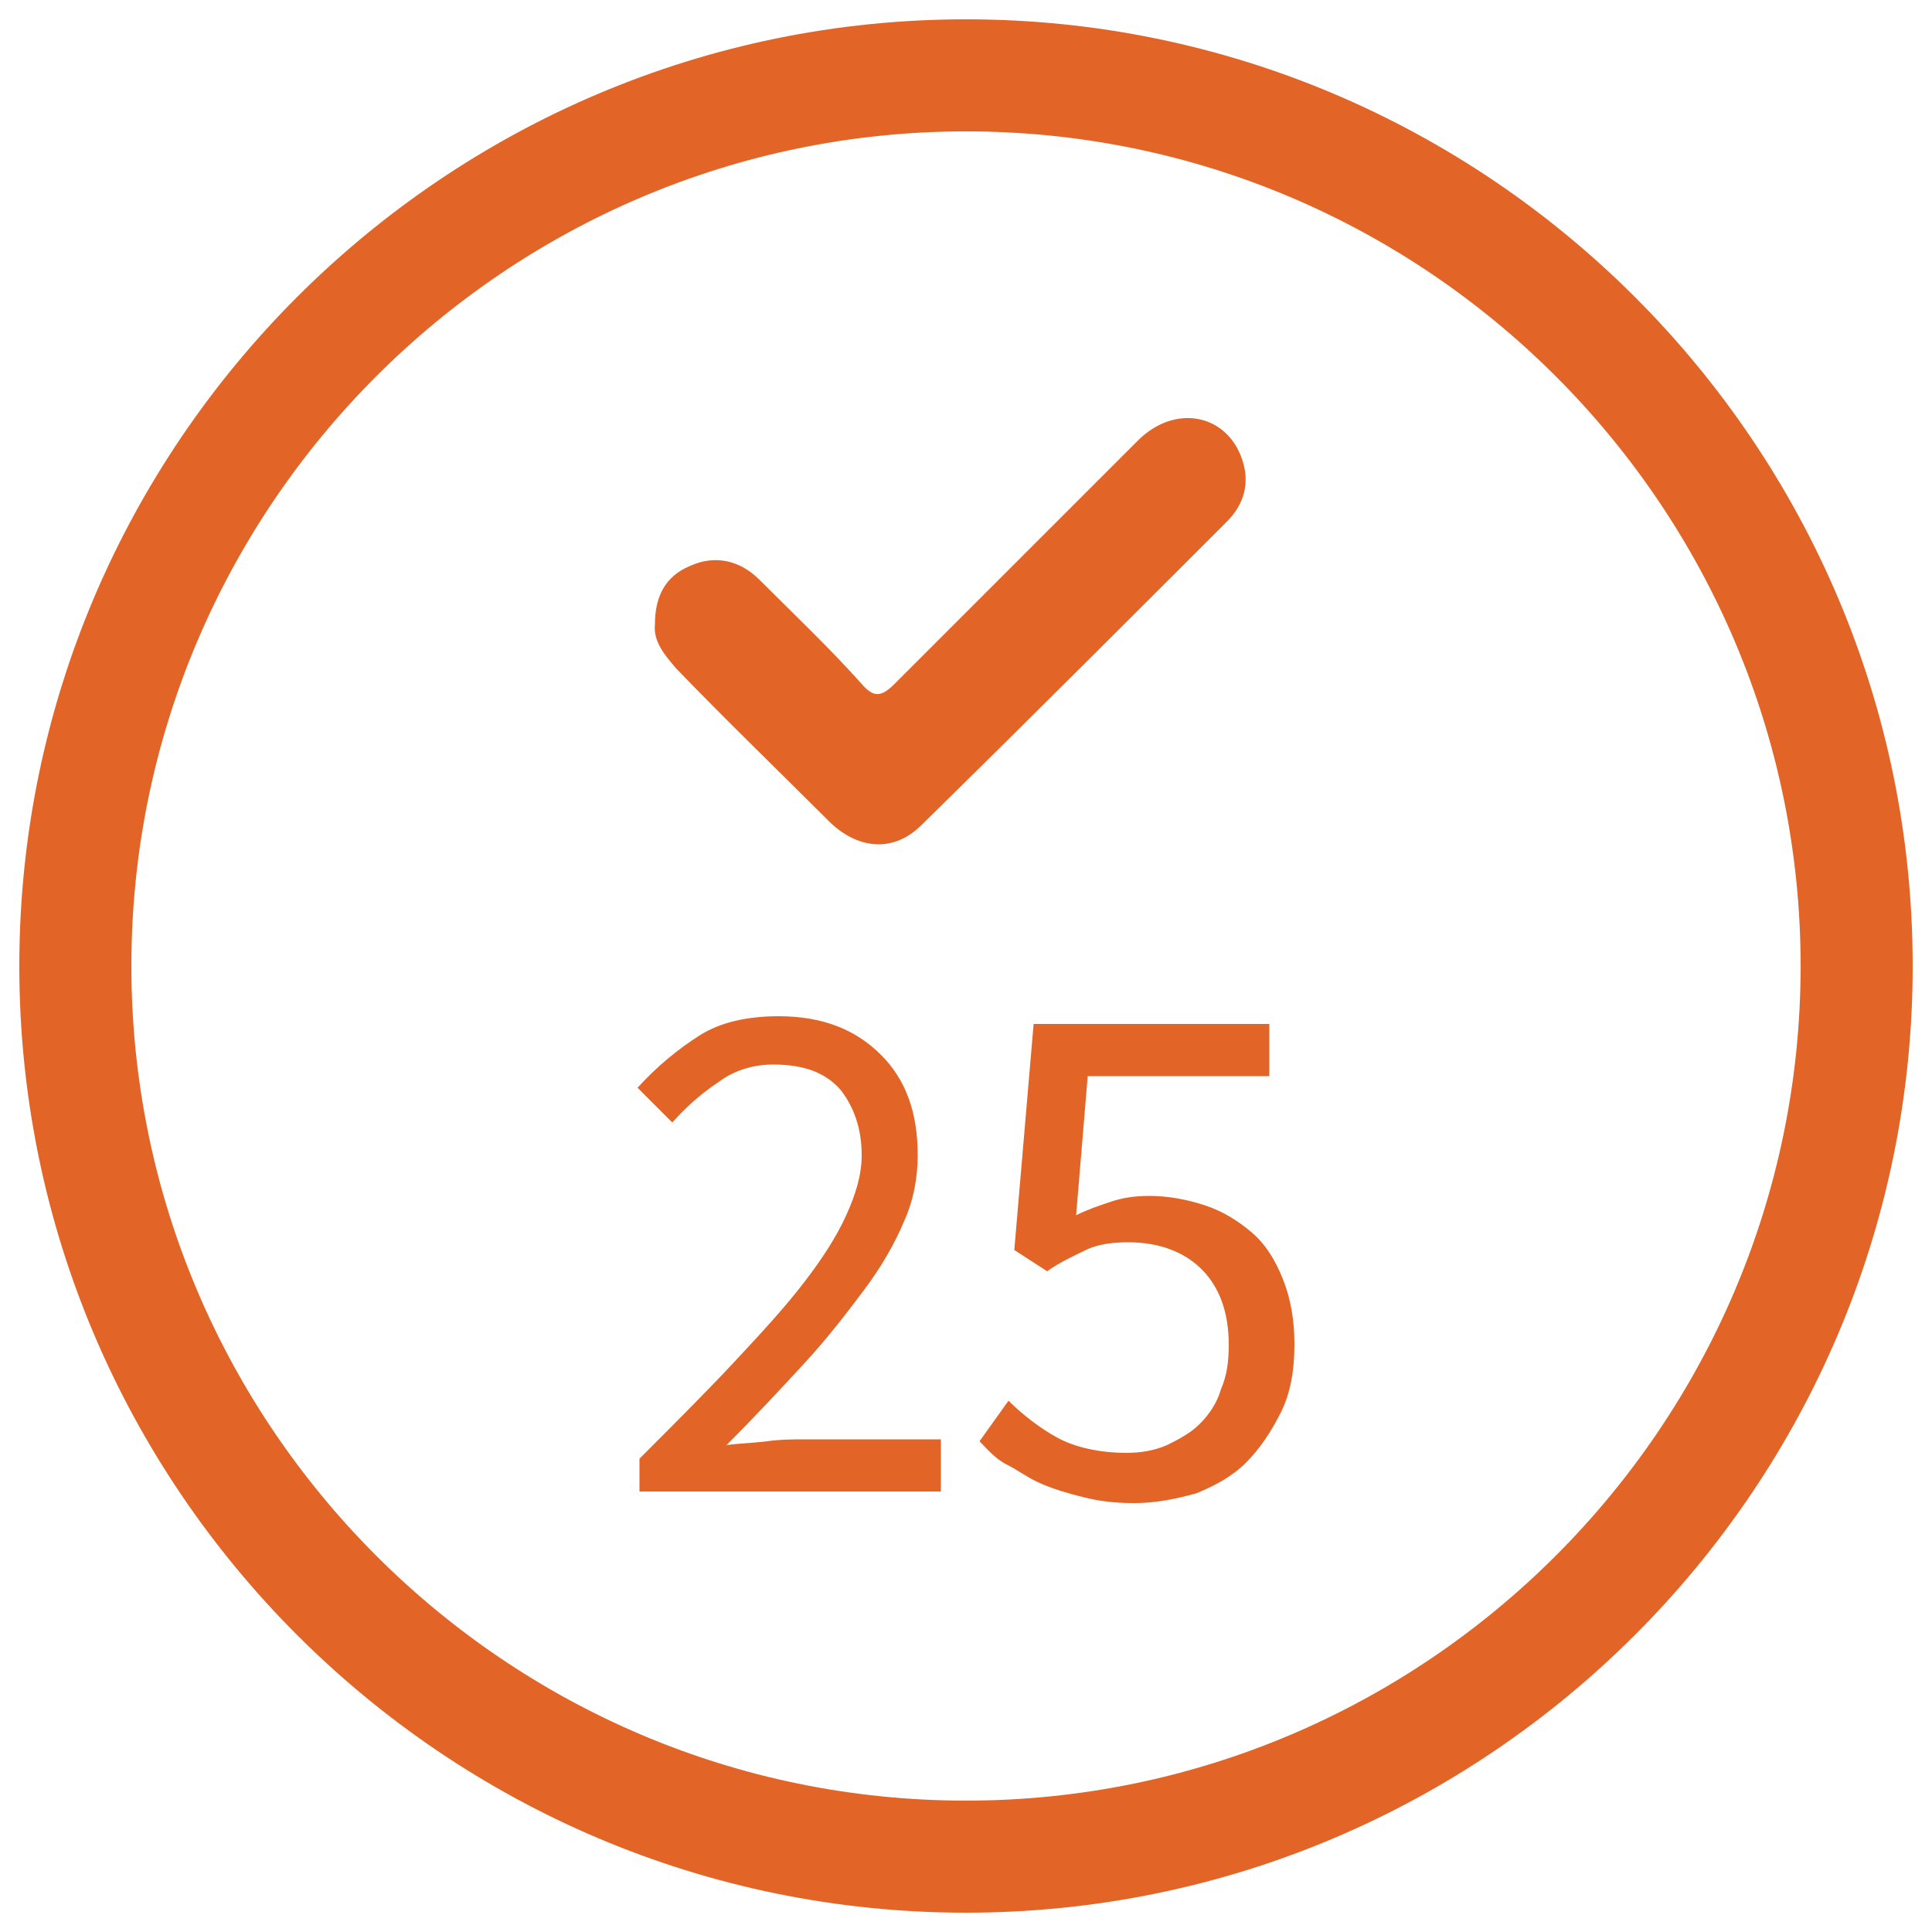
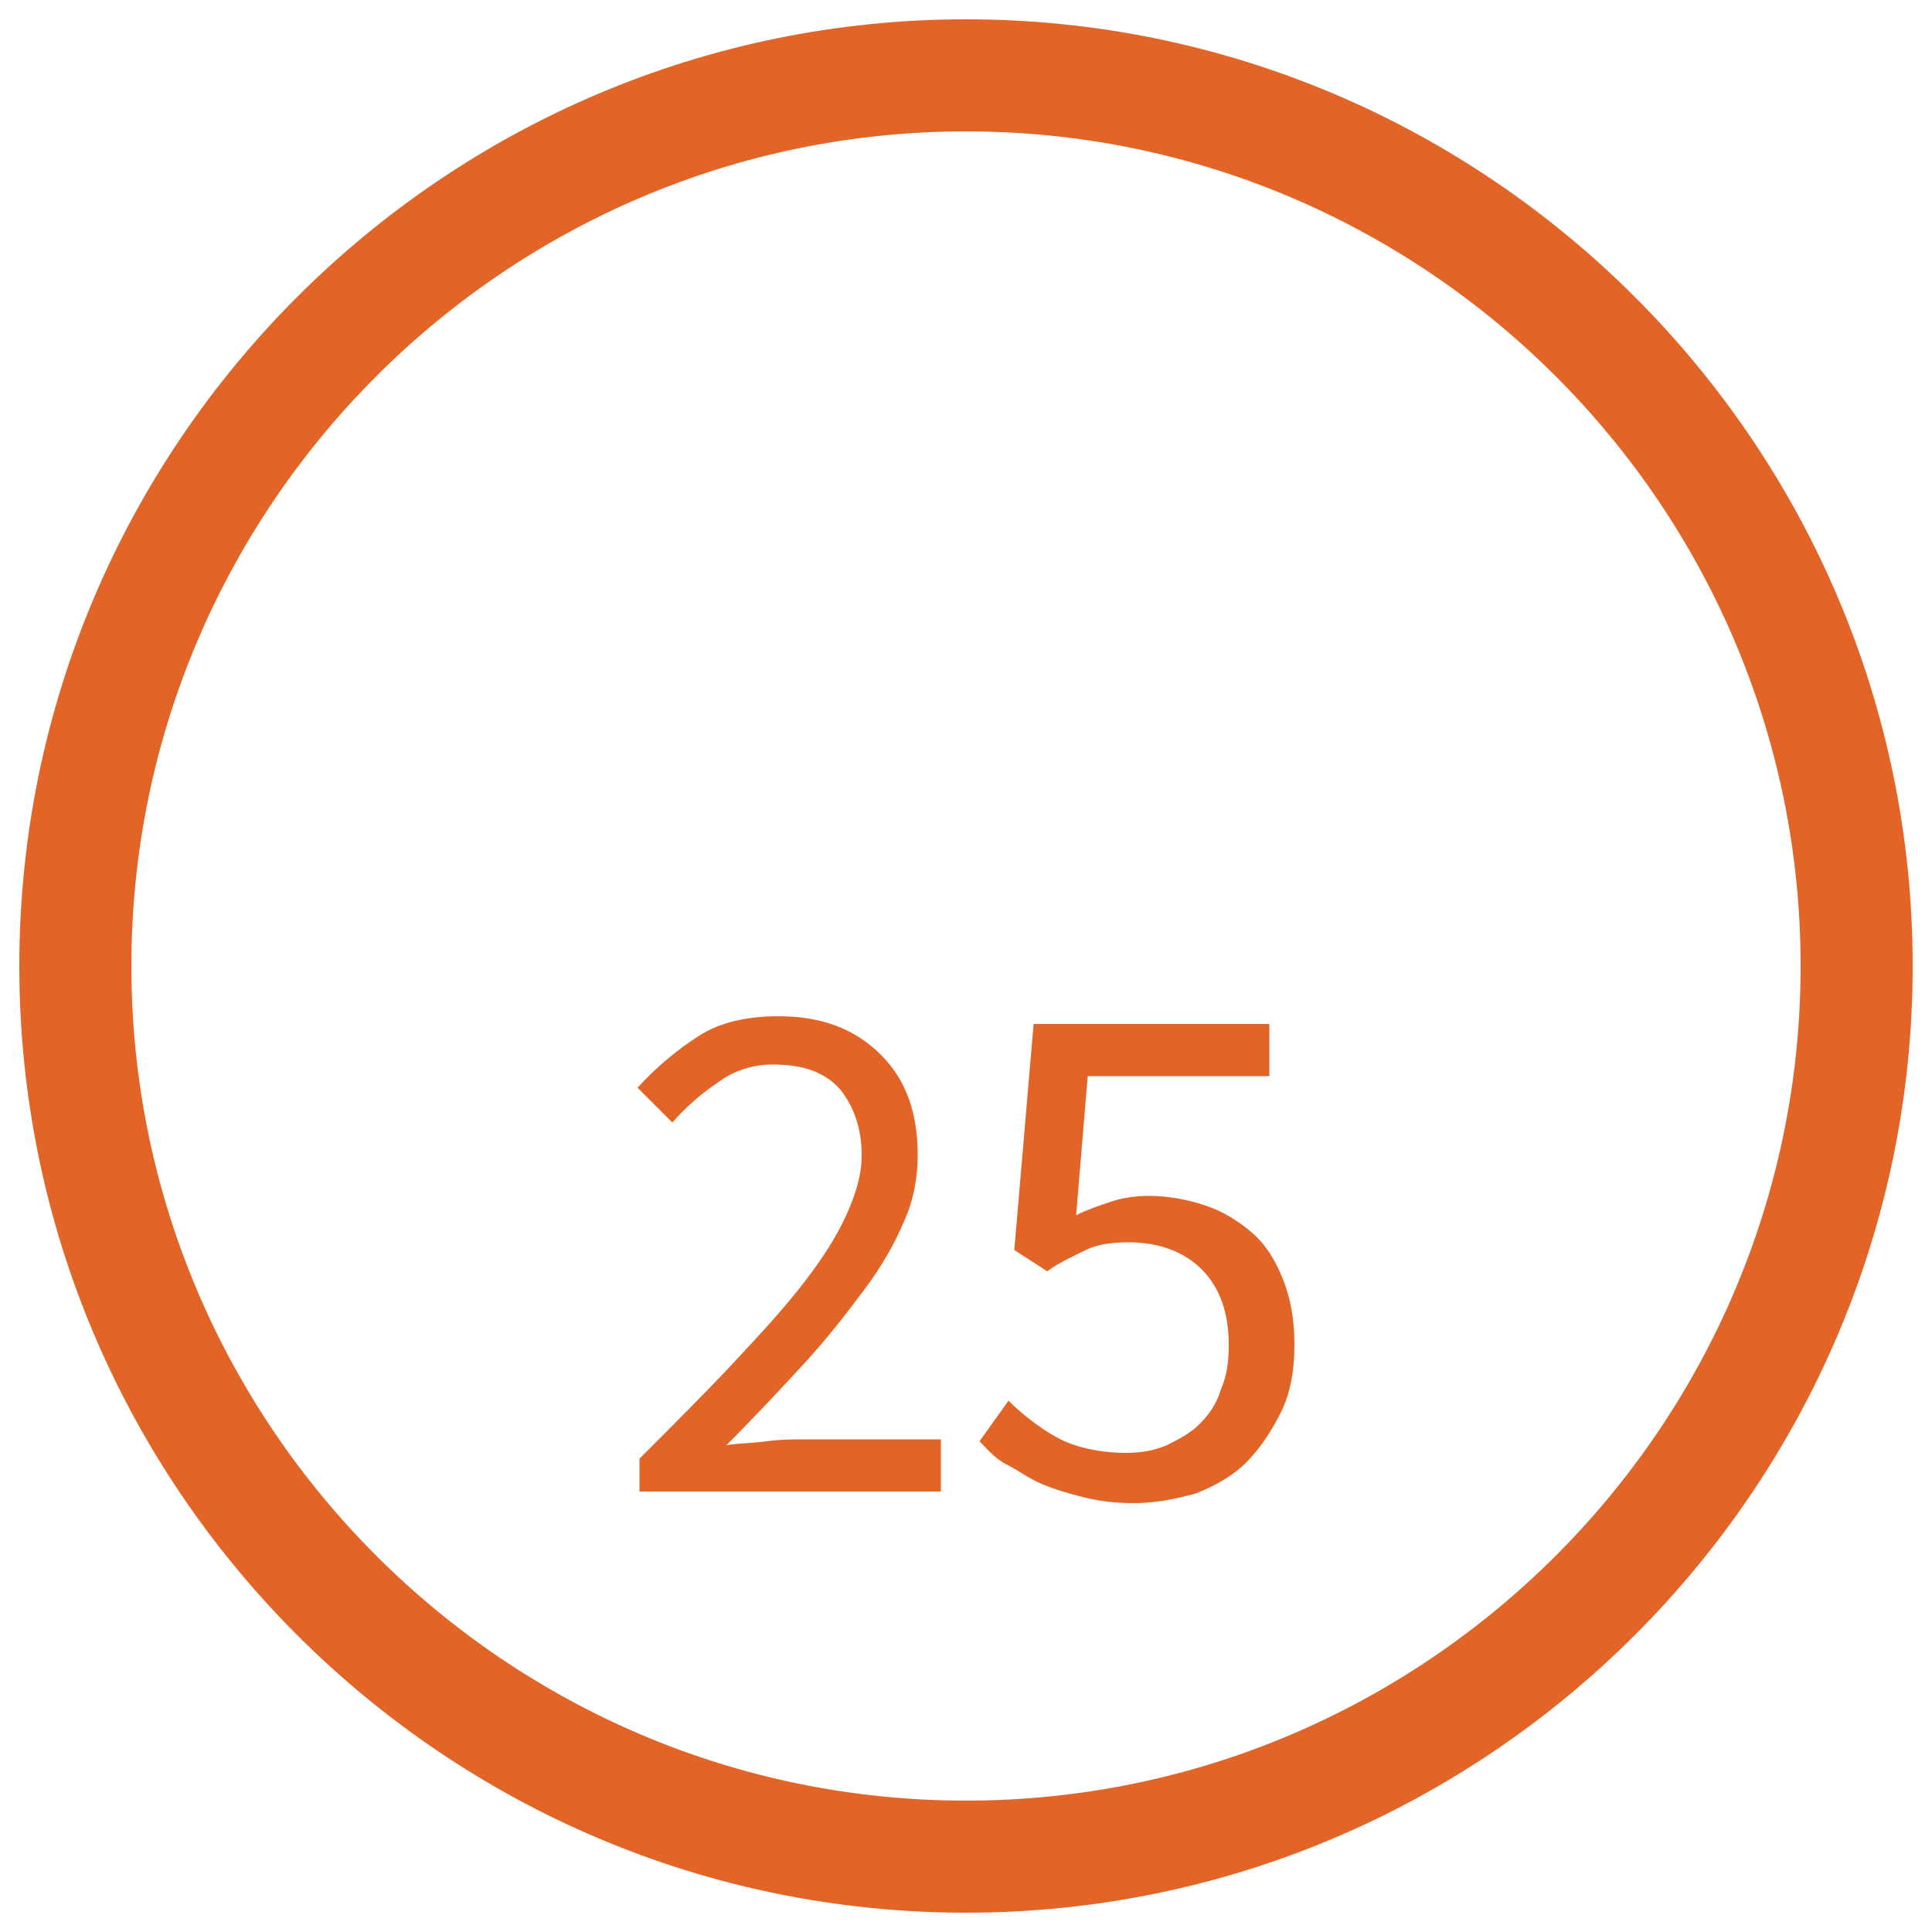
<svg xmlns="http://www.w3.org/2000/svg" version="1.1" id="Layer_1" x="0px" y="0px" viewBox="0 0 100 100" style="enable-background:new 0 0 100 100;" xml:space="preserve">
  <style type="text/css">
	.st0{fill:#E26426;}
	.st1{display:none;}
	.st2{display:inline;fill:#5EA390;}
	.st3{fill:#5EA390;}
	.st4{fill:#769E3F;}
	.st5{fill:#AC387C;}
</style>
  <g>
    <path class="st0" d="M33.1,75.5c1.8-1.8,3.5-3.5,4.9-5c1.4-1.5,2.6-2.8,3.6-4.1c1-1.3,1.7-2.4,2.2-3.5c0.5-1.1,0.8-2.1,0.8-3.1   c0-1.4-0.4-2.5-1.1-3.4c-0.8-0.9-1.9-1.3-3.5-1.3c-1,0-2,0.3-2.8,0.9c-0.9,0.6-1.7,1.3-2.4,2.1L33,56.3c1-1.1,2.1-2,3.2-2.7   c1.1-0.7,2.5-1,4.1-1c2.3,0,4,0.7,5.3,2s1.9,3,1.9,5.2c0,1.1-0.2,2.3-0.7,3.4c-0.5,1.2-1.2,2.4-2.1,3.6c-0.9,1.2-1.9,2.5-3.1,3.8   c-1.2,1.3-2.5,2.7-4,4.2c0.7-0.1,1.3-0.1,2.1-0.2c0.7-0.1,1.4-0.1,2-0.1h7v2.7H33.1V75.5z" />
    <path class="st0" d="M58.7,77.8c-1,0-1.8-0.1-2.6-0.3c-0.8-0.2-1.5-0.4-2.2-0.7s-1.2-0.7-1.8-1s-1-0.8-1.4-1.2l1.5-2.1   c0.7,0.7,1.6,1.4,2.5,1.9s2.2,0.8,3.6,0.8c0.7,0,1.4-0.1,2.1-0.4c0.6-0.3,1.2-0.6,1.7-1.1c0.5-0.5,0.9-1.1,1.1-1.8   c0.3-0.7,0.4-1.4,0.4-2.3c0-1.7-0.5-3-1.4-3.9c-0.9-0.9-2.2-1.4-3.8-1.4c-0.8,0-1.6,0.1-2.2,0.4s-1.3,0.6-2,1.1l-1.7-1.1L53.5,53   h12.2v2.7h-9.4l-0.6,7.2c0.6-0.3,1.2-0.5,1.8-0.7c0.6-0.2,1.2-0.3,2-0.3c1,0,2,0.2,2.9,0.5c0.9,0.3,1.7,0.8,2.4,1.4   s1.2,1.4,1.6,2.4c0.4,1,0.6,2.1,0.6,3.4c0,1.3-0.2,2.5-0.7,3.5c-0.5,1-1.1,1.9-1.8,2.6s-1.6,1.2-2.6,1.6   C60.8,77.6,59.8,77.8,58.7,77.8z" />
  </g>
  <g class="st1">
-     <path class="st2" d="M58.7,79c-1,0-1.8-0.1-2.6-0.3c-0.8-0.2-1.5-0.4-2.2-0.7c-0.6-0.3-1.2-0.7-1.8-1c-0.5-0.4-1-0.8-1.4-1.2   l1.5-2.1c0.7,0.7,1.6,1.4,2.5,1.9c1,0.6,2.2,0.8,3.6,0.8c0.7,0,1.4-0.1,2.1-0.4c0.6-0.3,1.2-0.6,1.7-1.1c0.5-0.5,0.9-1.1,1.1-1.8   c0.3-0.7,0.4-1.4,0.4-2.3c0-1.7-0.5-3-1.4-3.9c-0.9-0.9-2.2-1.4-3.8-1.4c-0.8,0-1.6,0.1-2.2,0.4c-0.6,0.3-1.3,0.6-2,1.1l-1.7-1.1   l0.8-11.7h12.2v2.7h-9.4l-0.6,7.2c0.6-0.3,1.2-0.5,1.8-0.7c0.6-0.2,1.2-0.3,2-0.3c1,0,2,0.2,2.9,0.5c0.9,0.3,1.7,0.8,2.4,1.4   c0.7,0.6,1.2,1.4,1.6,2.4c0.4,1,0.6,2.1,0.6,3.4c0,1.3-0.2,2.5-0.7,3.5c-0.5,1-1.1,1.9-1.8,2.6c-0.8,0.7-1.6,1.2-2.6,1.6   C60.8,78.8,59.8,79,58.7,79z" />
-   </g>
+     </g>
  <g class="st1">
-     <path class="st2" d="M42.8,75.9h5.6V58h-4.4v-2c1.1-0.2,2.1-0.5,2.9-0.7c0.8-0.3,1.6-0.6,2.2-1h2.4v21.7h5v2.6H42.8V75.9z" />
    <path class="st2" d="M67.4,79c-2.5,0-4.4-1.1-5.8-3.3c-1.4-2.2-2.1-5.3-2.1-9.4s0.7-7.2,2.1-9.3c1.4-2.1,3.3-3.2,5.8-3.2   c2.4,0,4.3,1.1,5.7,3.2c1.4,2.1,2.1,5.2,2.1,9.3s-0.7,7.2-2.1,9.4C71.8,77.9,69.8,79,67.4,79z M67.4,76.5c0.7,0,1.4-0.2,1.9-0.6   c0.6-0.4,1.1-1,1.5-1.8s0.7-1.9,1-3.2c0.2-1.3,0.3-2.8,0.3-4.6S72,63,71.8,61.7s-0.6-2.3-1-3.1s-0.9-1.4-1.5-1.8s-1.2-0.6-1.9-0.6   c-0.7,0-1.4,0.2-1.9,0.6c-0.6,0.4-1.1,1-1.5,1.8s-0.7,1.8-1,3.1s-0.3,2.8-0.3,4.6c0,3.6,0.4,6.1,1.3,7.8   C64.8,75.7,66,76.5,67.4,76.5z" />
  </g>
  <rect x="6" y="-39.2" class="st3" width="9.2" height="9.2" />
-   <rect x="31.2" y="-39.2" class="st4" width="9.2" height="9.2" />
  <rect x="43.8" y="-39.2" class="st5" width="9.2" height="9.2" />
-   <rect x="81.6" y="-39.2" class="st0" width="9.2" height="9.2" />
  <g>
    <g>
      <path class="st0" d="M50,99C23,99,1,77,1,50S23,1,50,1s49,22,49,49S77,99,50,99z M50,6.8C26.2,6.8,6.8,26.2,6.8,50    S26.2,93.2,50,93.2S93.2,73.8,93.2,50S73.8,6.8,50,6.8z" />
    </g>
-     <path class="st0" d="M33.9,32.3c0-1.5,0.6-2.5,1.8-3c1.3-0.6,2.6-0.3,3.6,0.7c1.8,1.8,3.6,3.5,5.3,5.4c0.6,0.7,1,0.7,1.7,0   c4.2-4.2,8.4-8.4,12.6-12.6c1.9-1.9,4.6-1.4,5.4,1c0.4,1.2,0.1,2.3-0.8,3.2C58.3,32.2,53,37.5,47.7,42.7c-1.4,1.4-3.2,1.3-4.7-0.1   c-2.7-2.7-5.4-5.3-8-8C34.4,33.9,33.8,33.2,33.9,32.3z" />
  </g>
  <g>
</g>
  <g>
</g>
  <g>
</g>
  <g>
</g>
  <g>
</g>
  <g>
</g>
</svg>